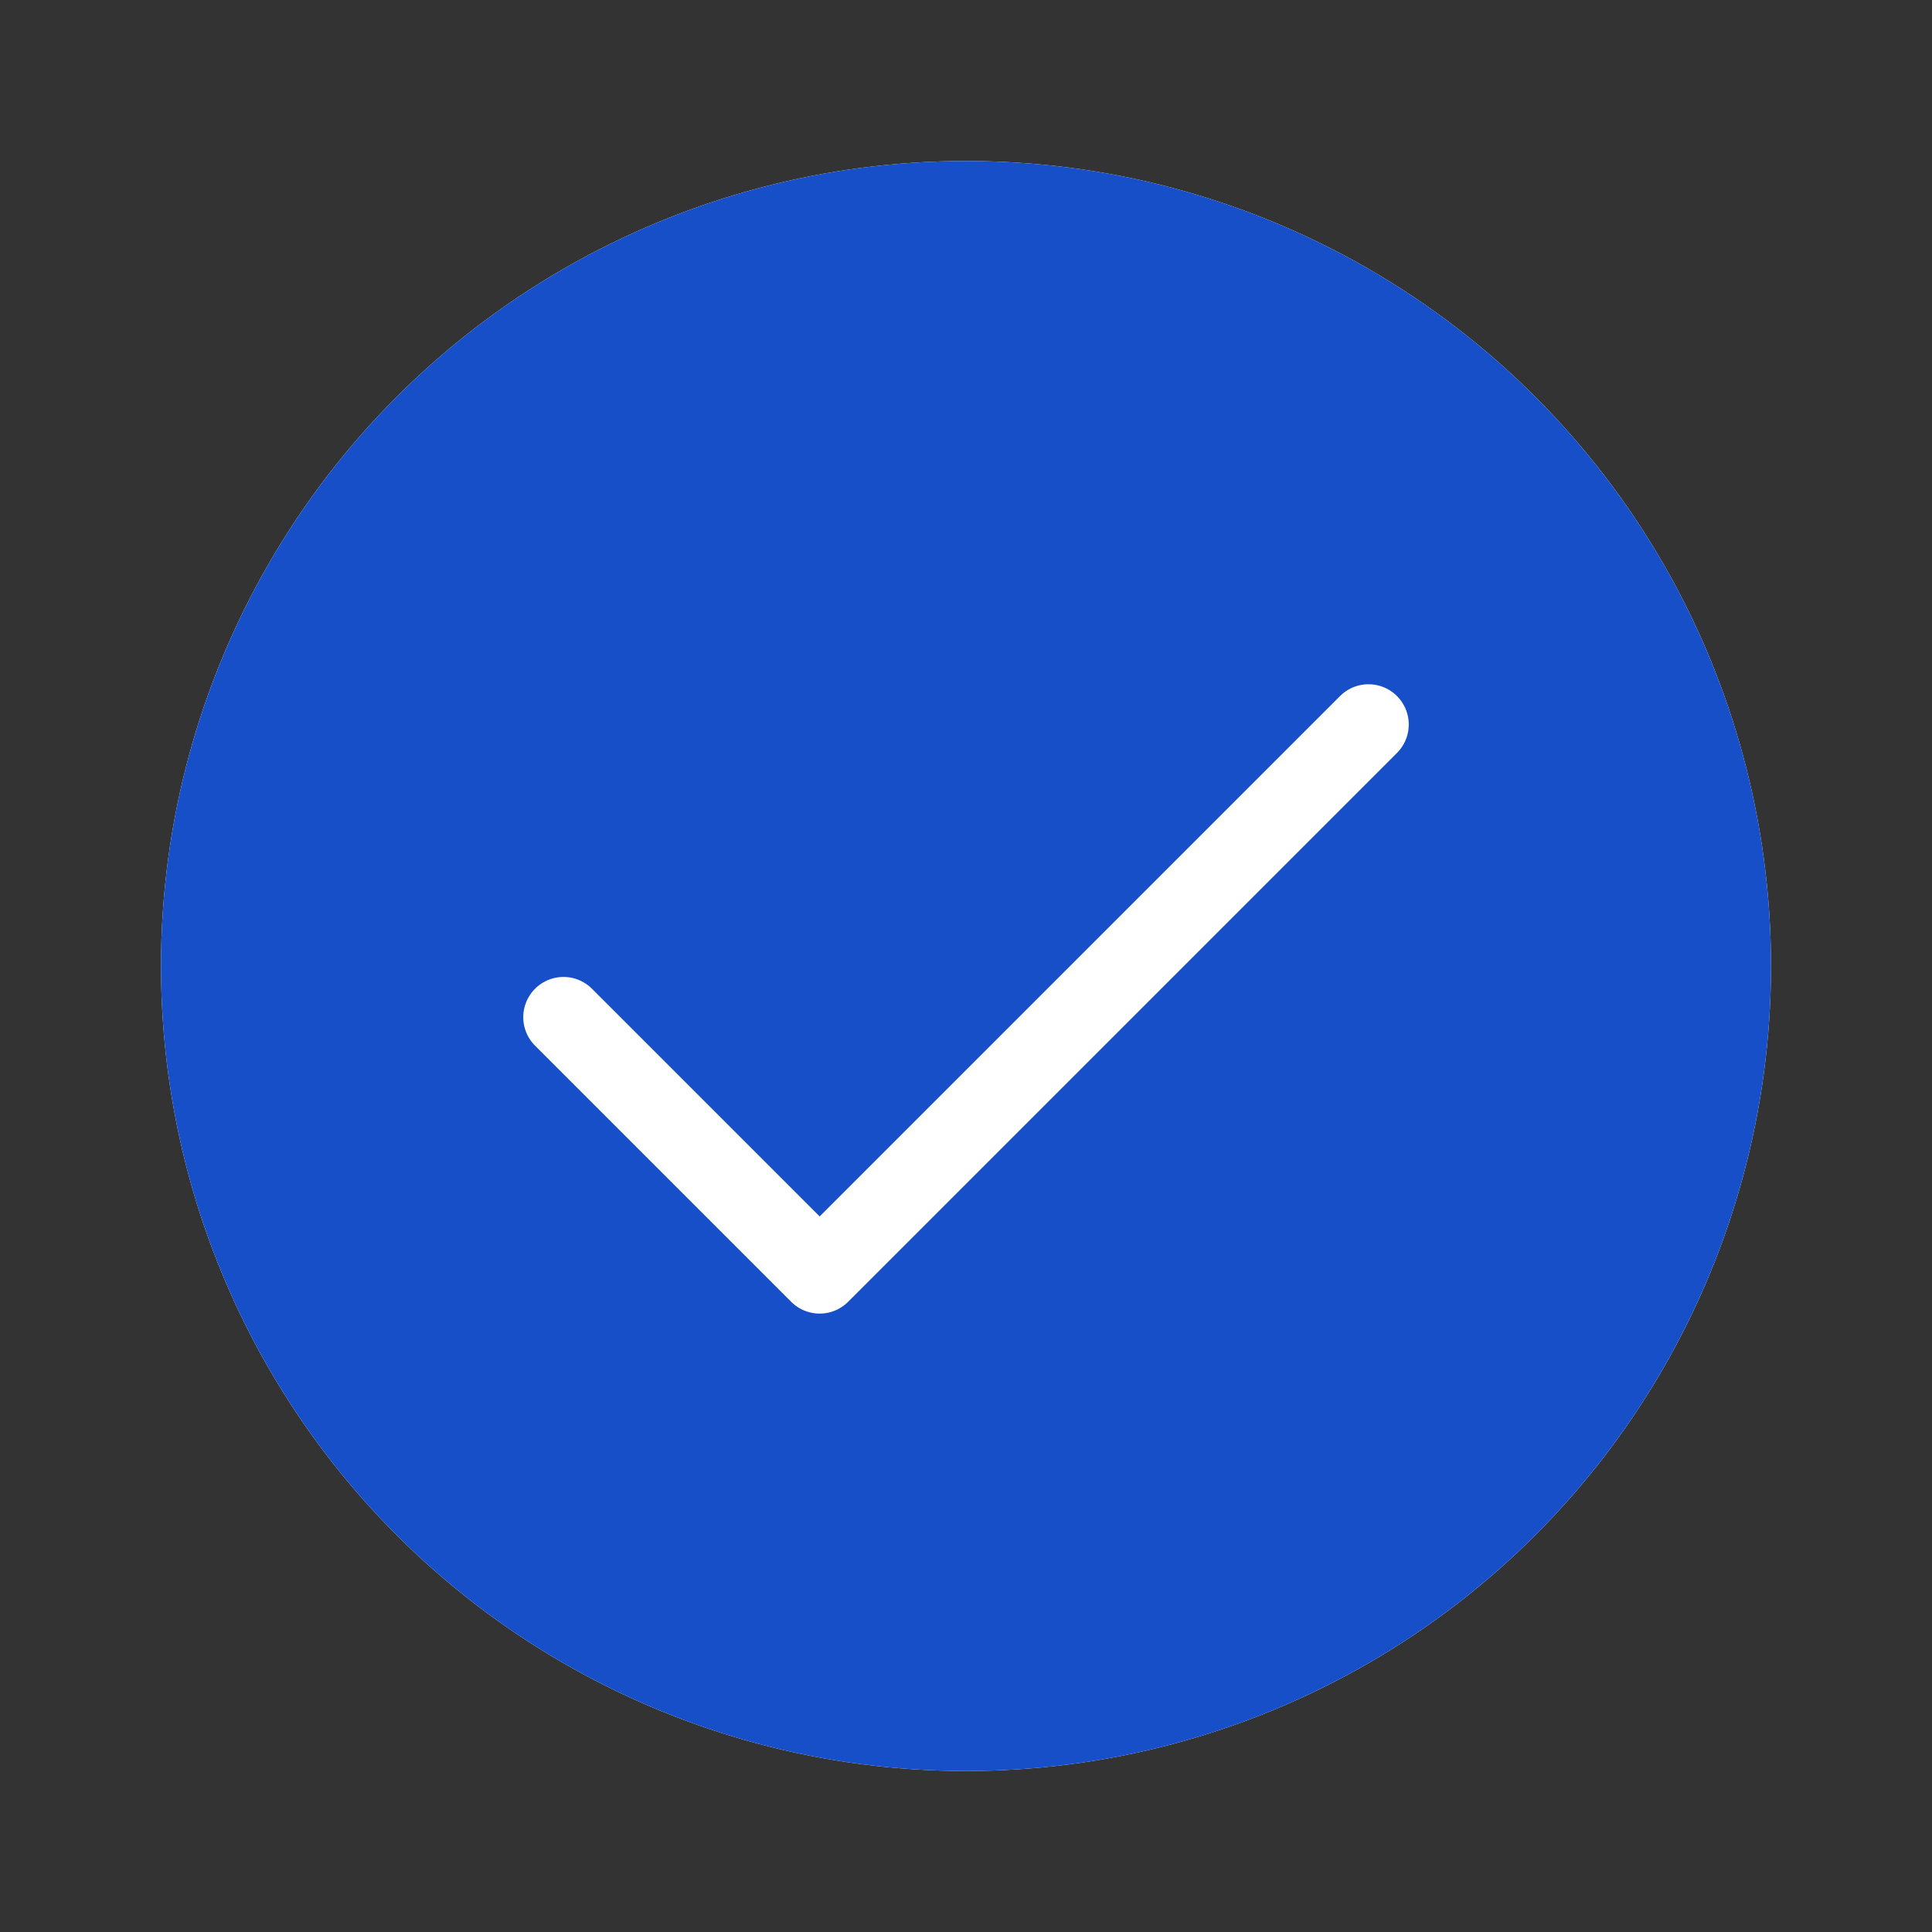
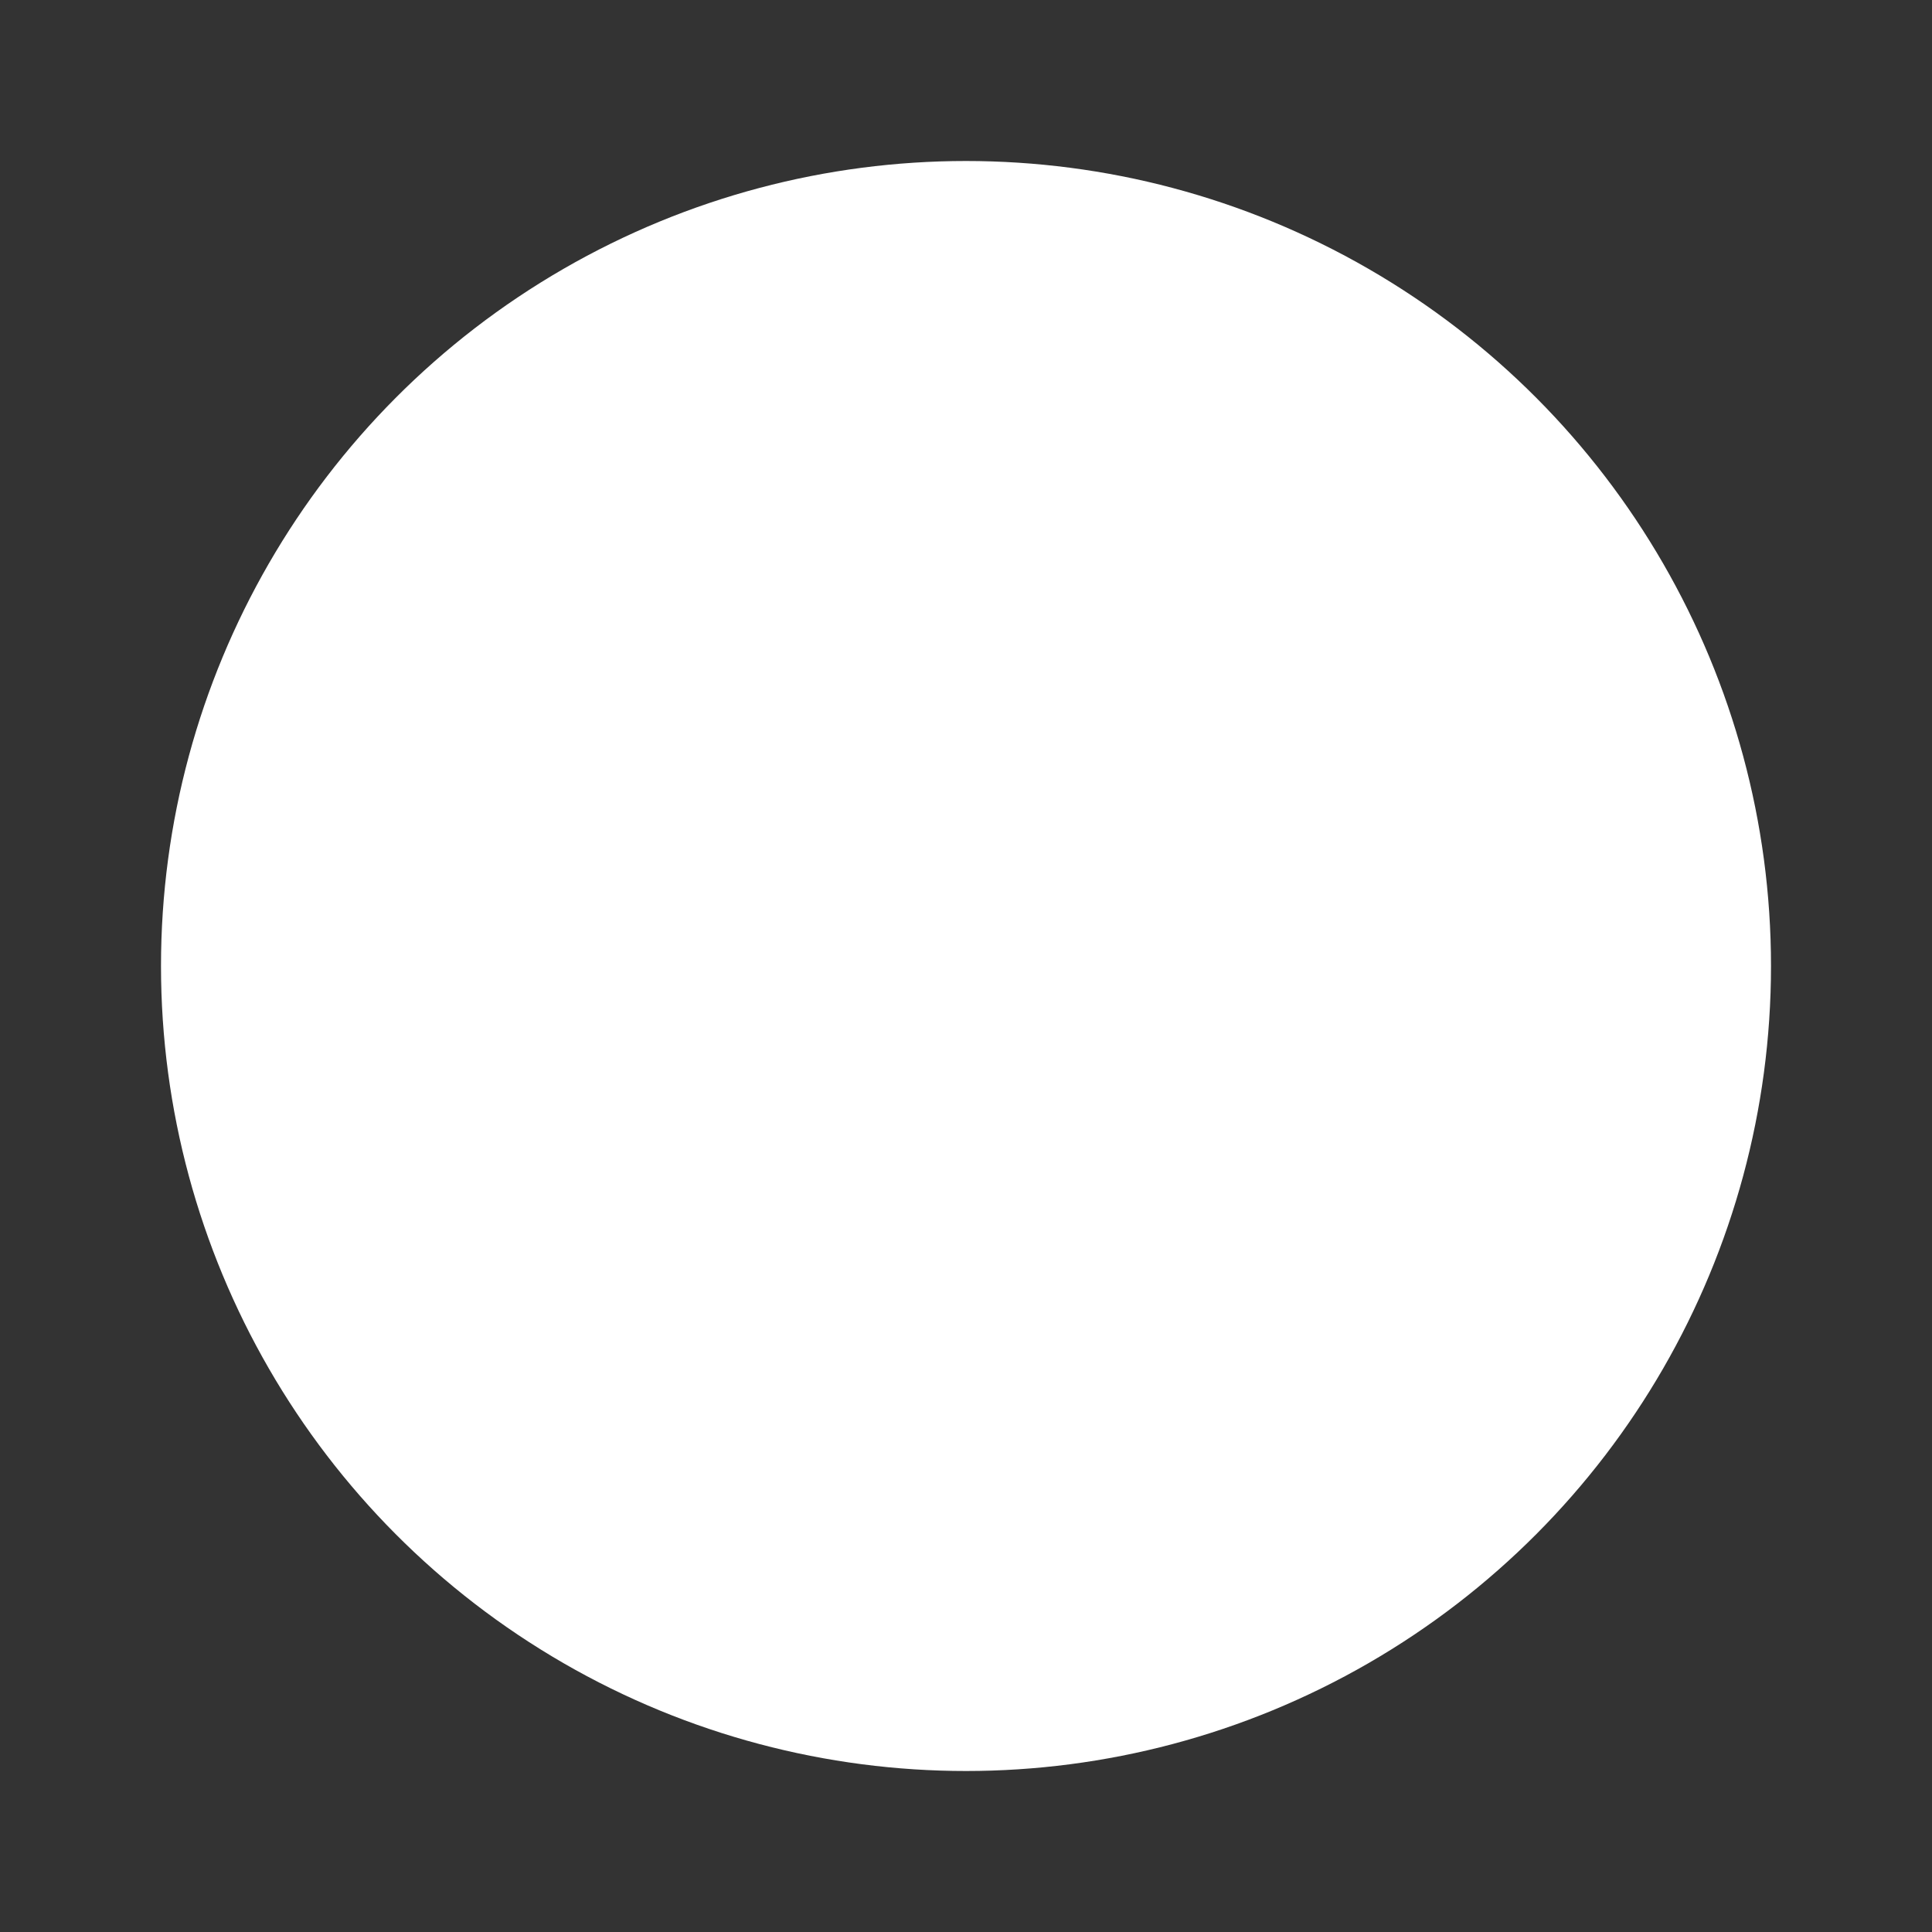
<svg xmlns="http://www.w3.org/2000/svg" width="24" height="24" viewBox="0 0 24 24" fill="none">
  <rect x="0" y="0" width="24" height="24" fill="#333333" stroke="none" />
  <circle cx="12" cy="12" r="10" fill="white" />
-   <circle cx="12" cy="12" r="10" fill="#174FC9" />
  <path d="M7 12.636L10.182 15.818L17 9" stroke="white" stroke-linecap="round" stroke-linejoin="round" />
</svg>